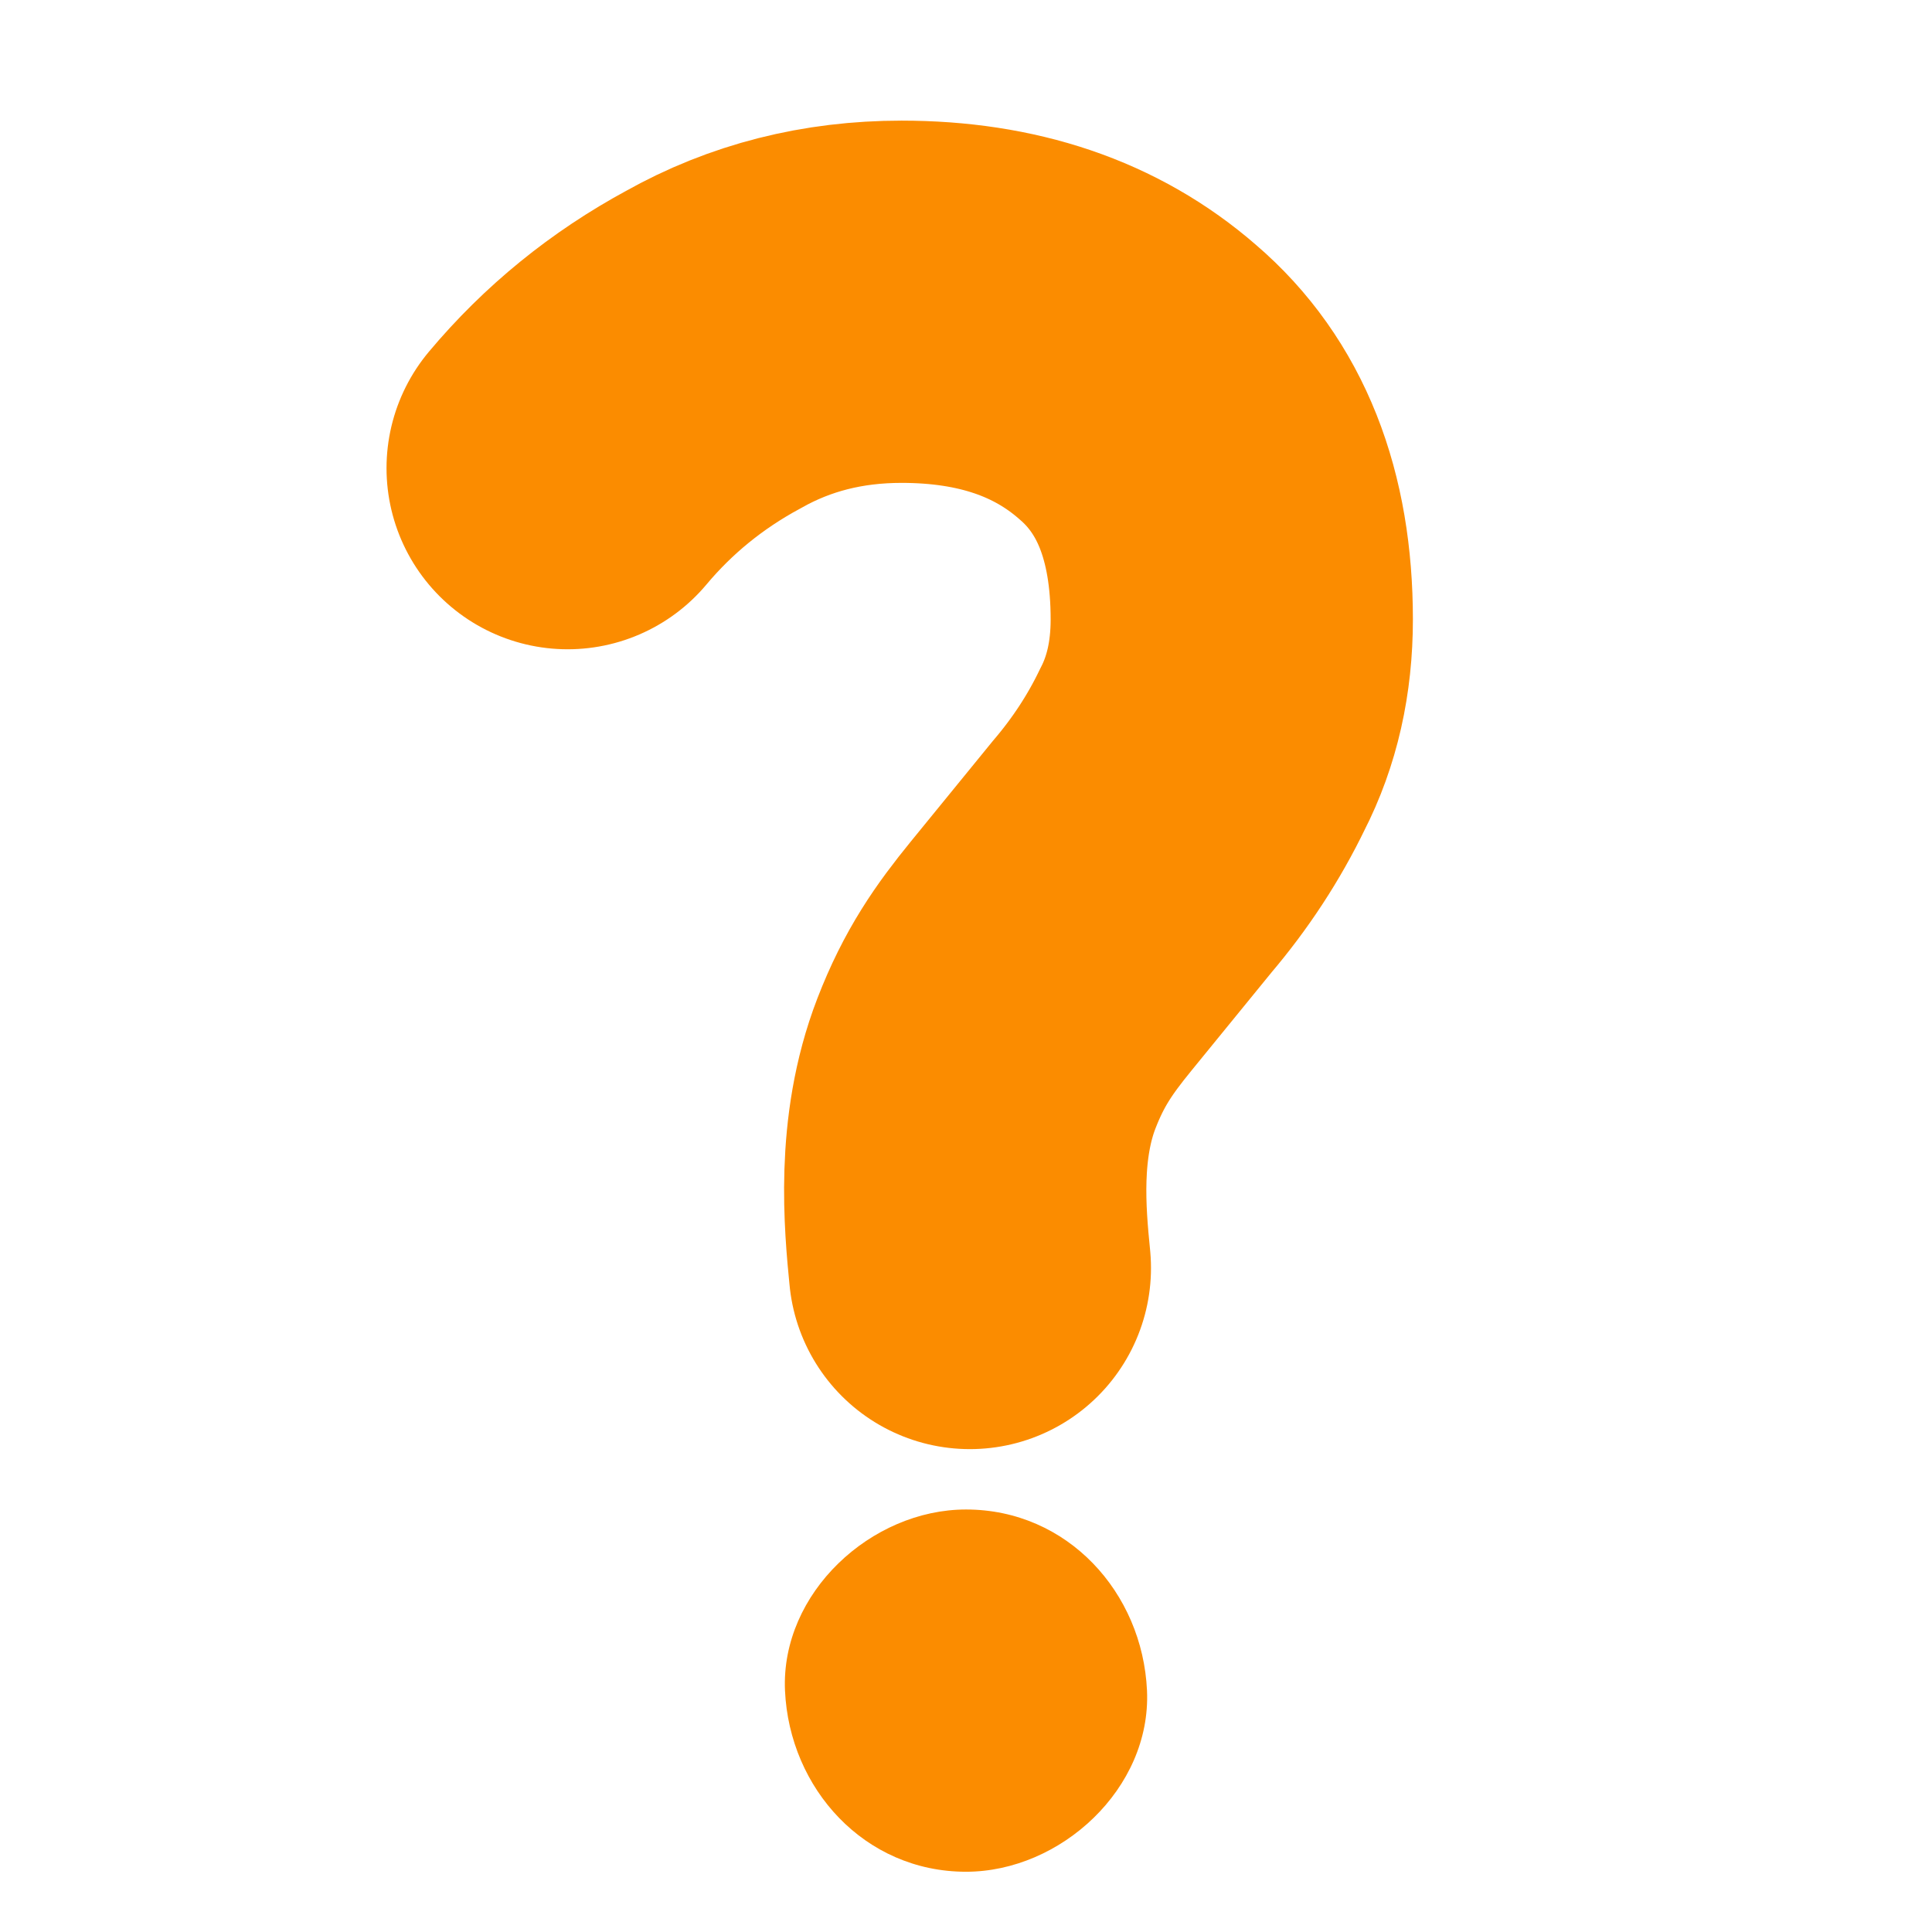
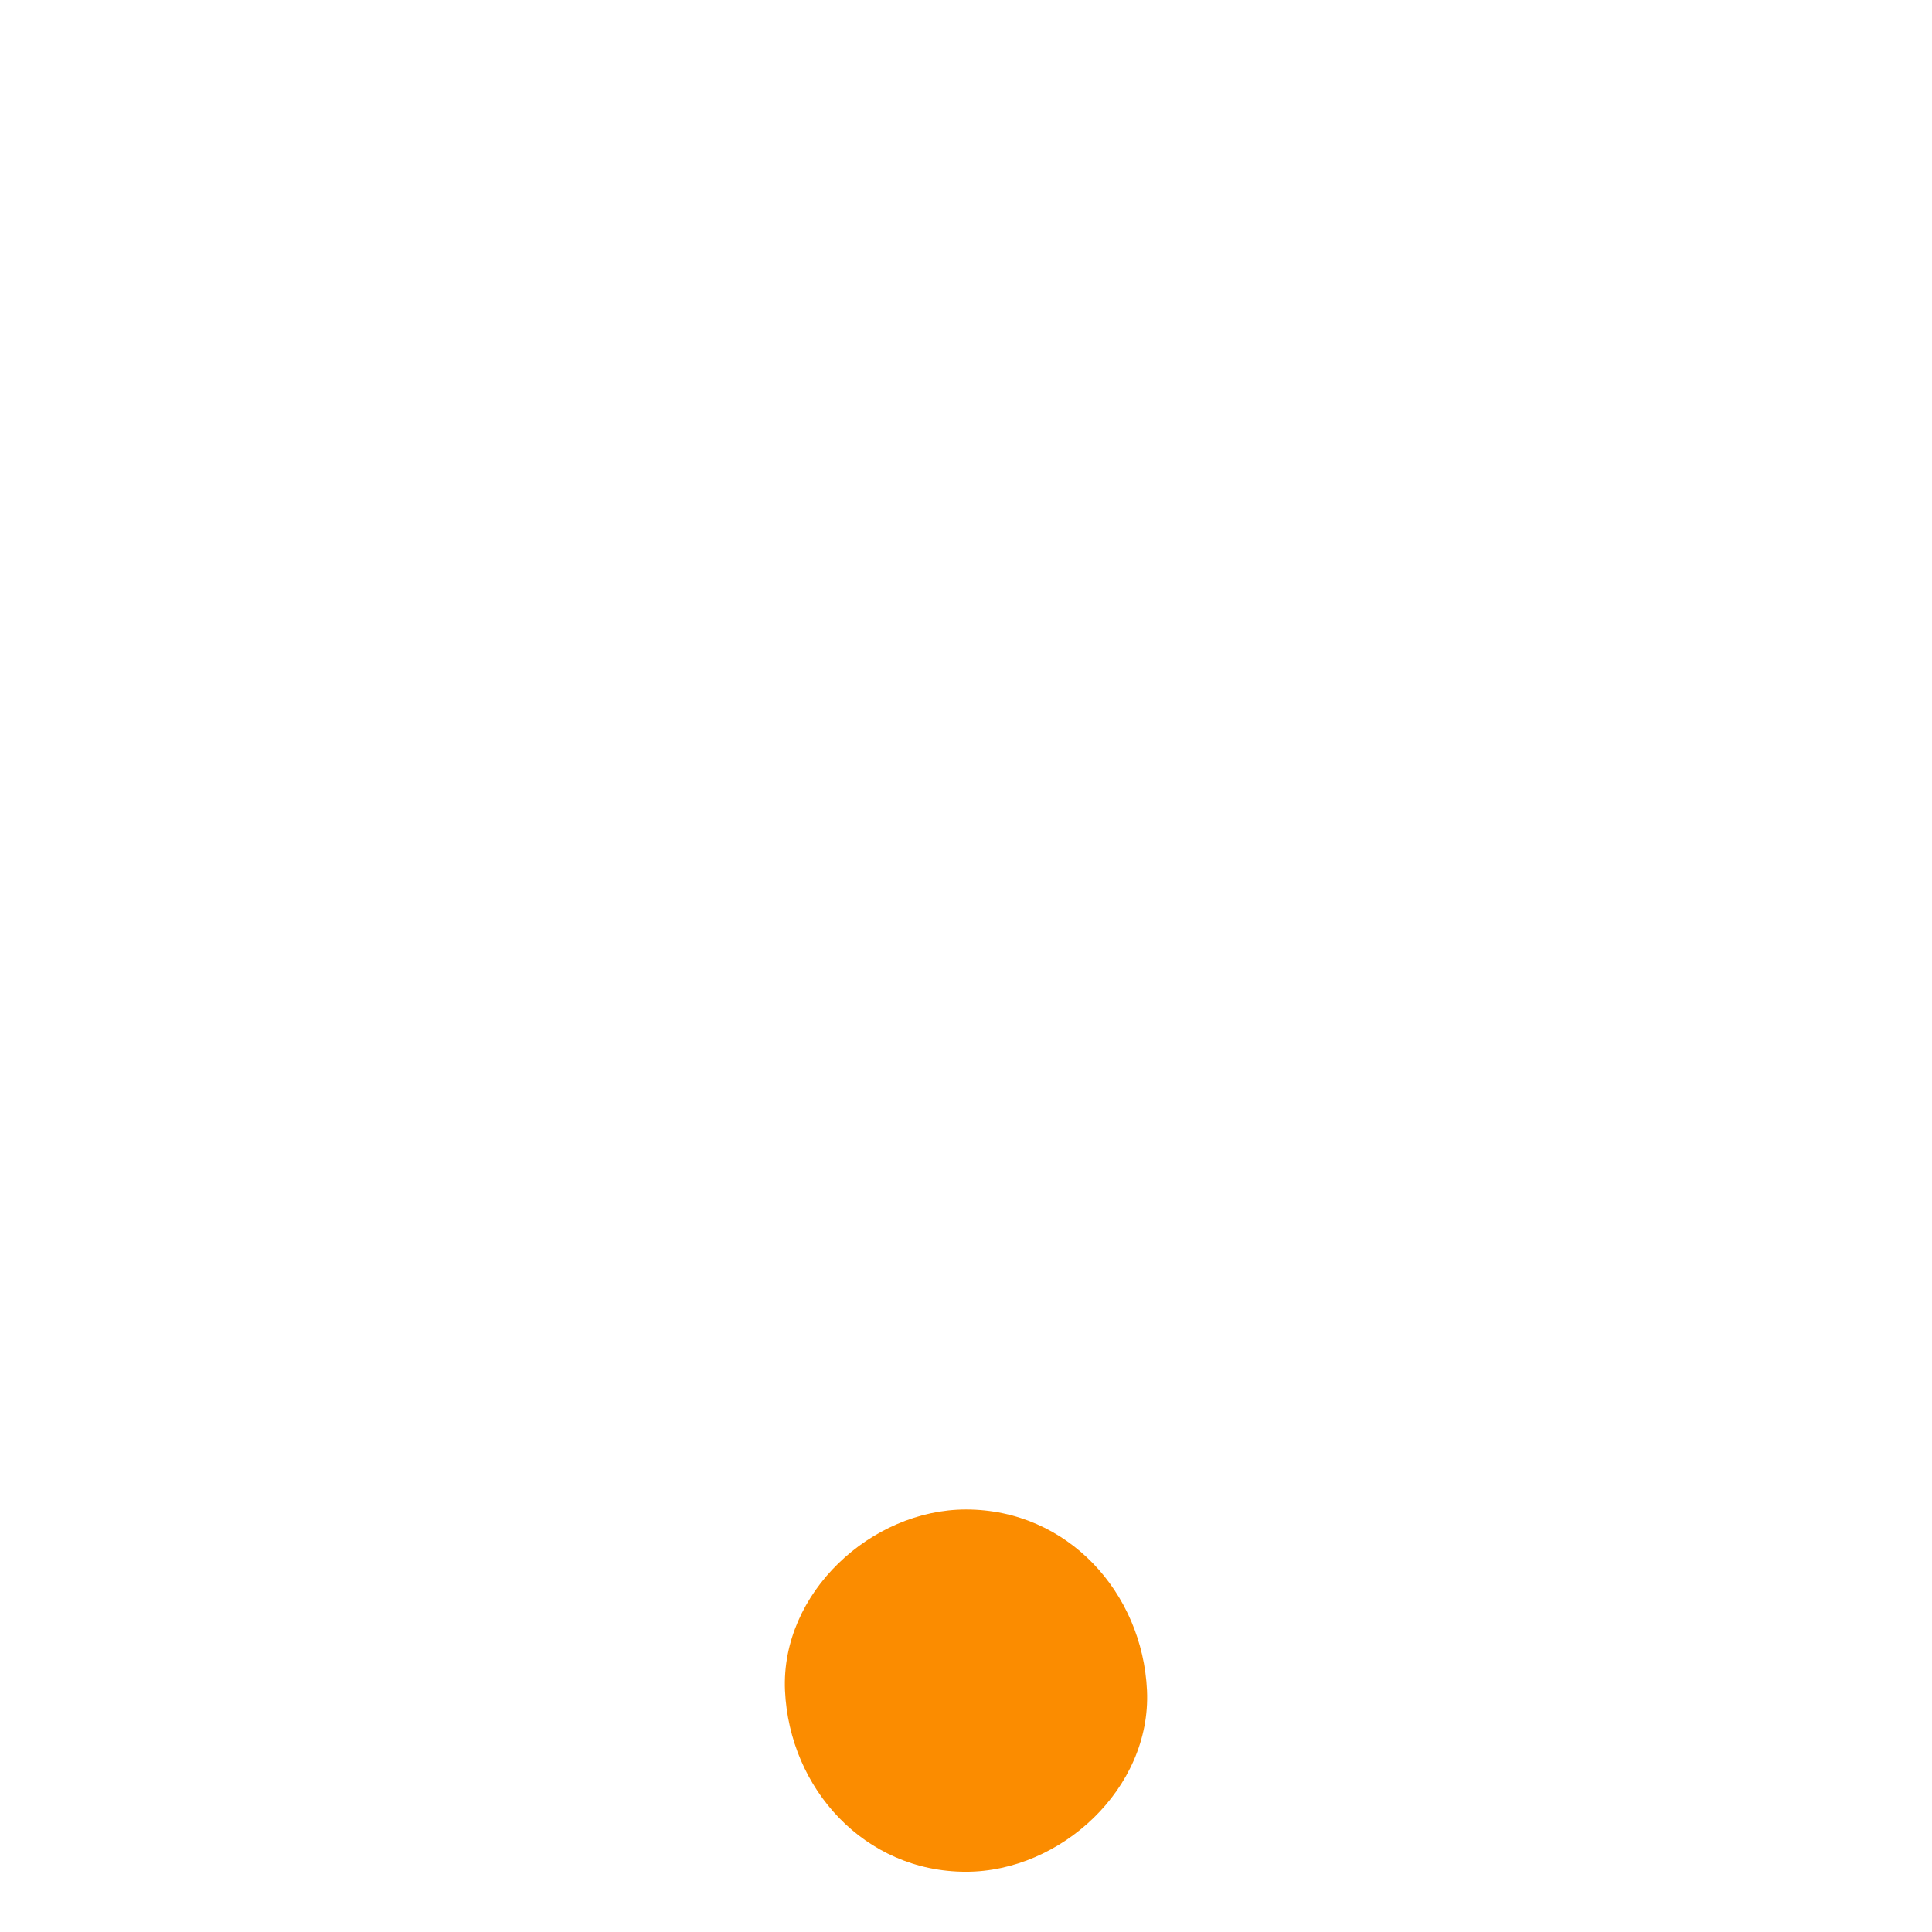
<svg xmlns="http://www.w3.org/2000/svg" width="16" height="16" viewBox="0 0 16 16" fill="none">
  <path d="M8 15.501C8.784 15.501 9.535 14.811 9.499 14.001C9.462 13.188 8.84 12.501 8 12.501C7.216 12.501 6.465 13.191 6.501 14.001C6.538 14.813 7.16 15.501 8 15.501Z" fill="#FB8C00" />
-   <path d="M4.701 3.877C5.037 3.476 5.44 3.148 5.908 2.895C6.377 2.631 6.896 2.499 7.466 2.499C8.261 2.499 8.913 2.72 9.422 3.164C9.941 3.608 10.201 4.263 10.201 5.13C10.201 5.531 10.12 5.89 9.957 6.207C9.804 6.524 9.61 6.82 9.376 7.095C9.152 7.37 8.928 7.645 8.704 7.919C8.48 8.194 8.315 8.429 8.169 8.807C7.93 9.426 7.991 10.088 8.032 10.501" stroke="#FB8C00" stroke-width="3" stroke-linecap="round" />
</svg>